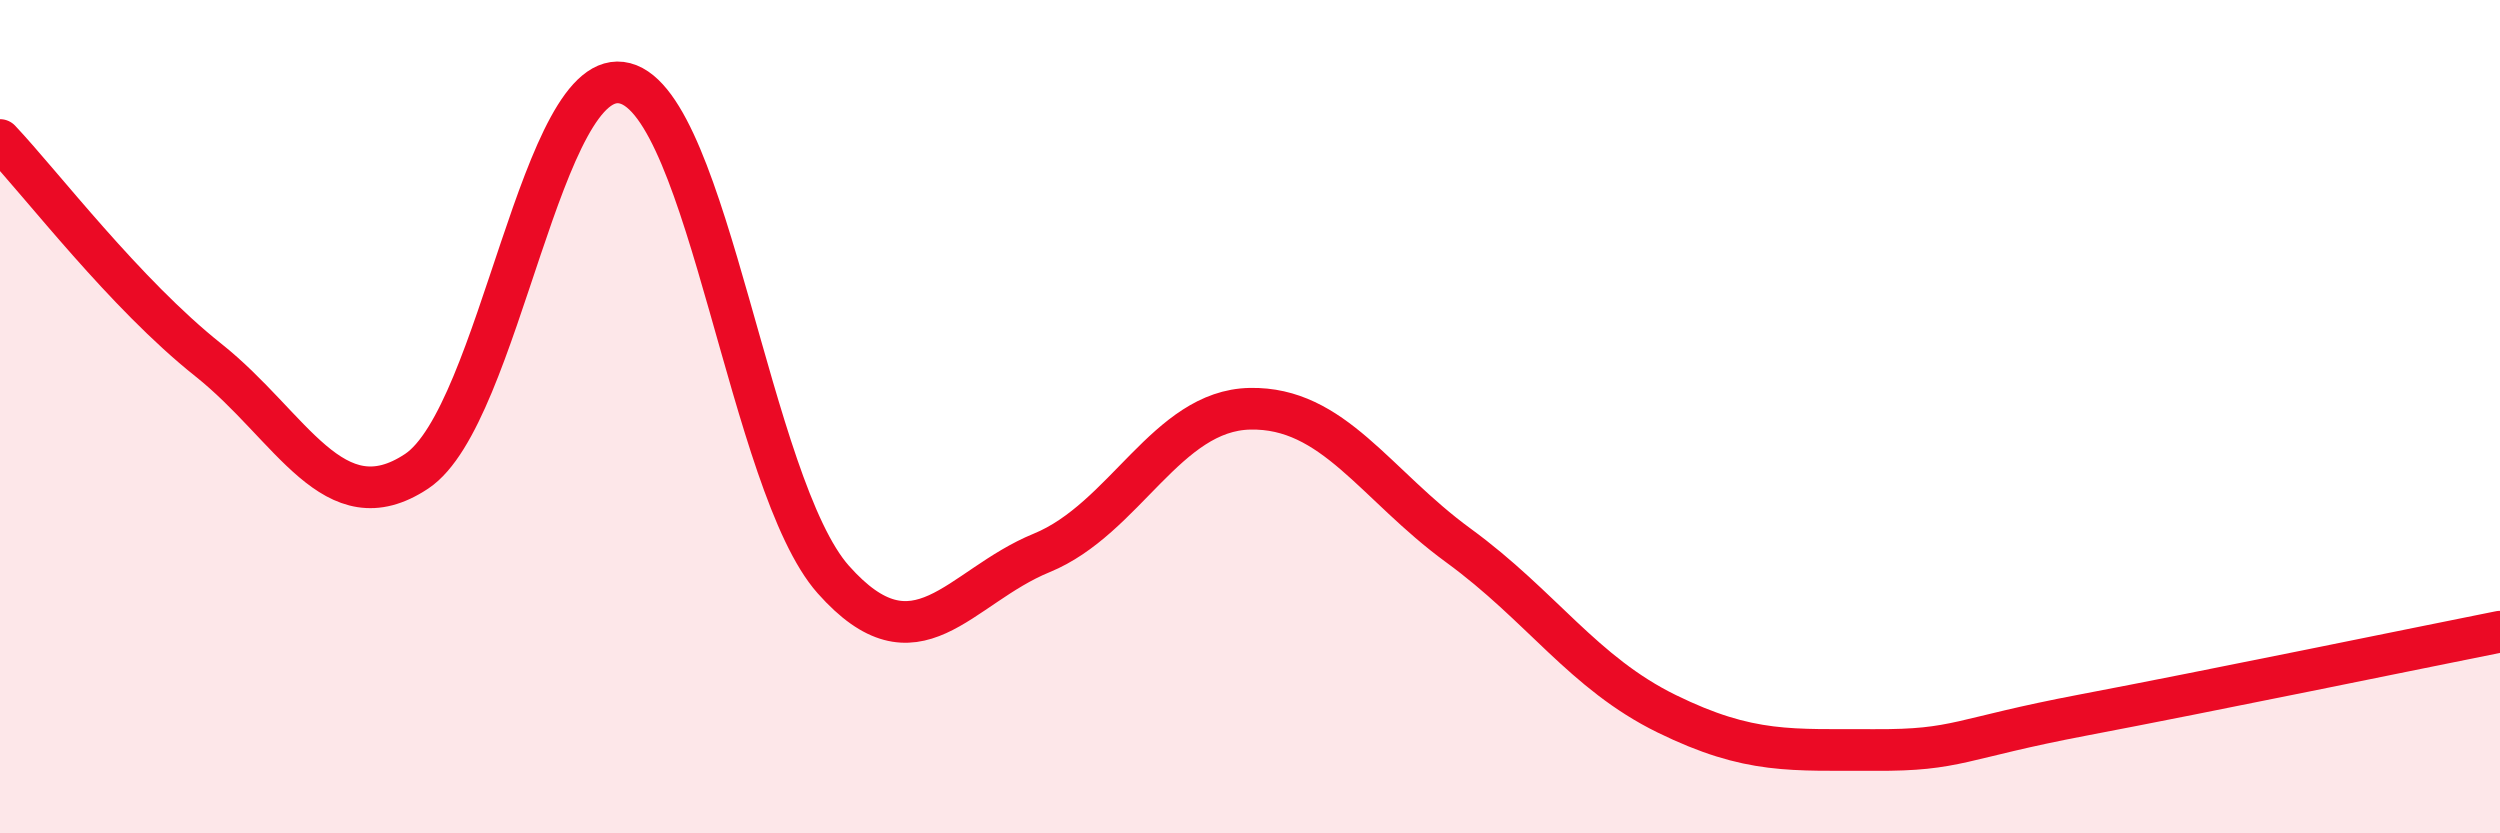
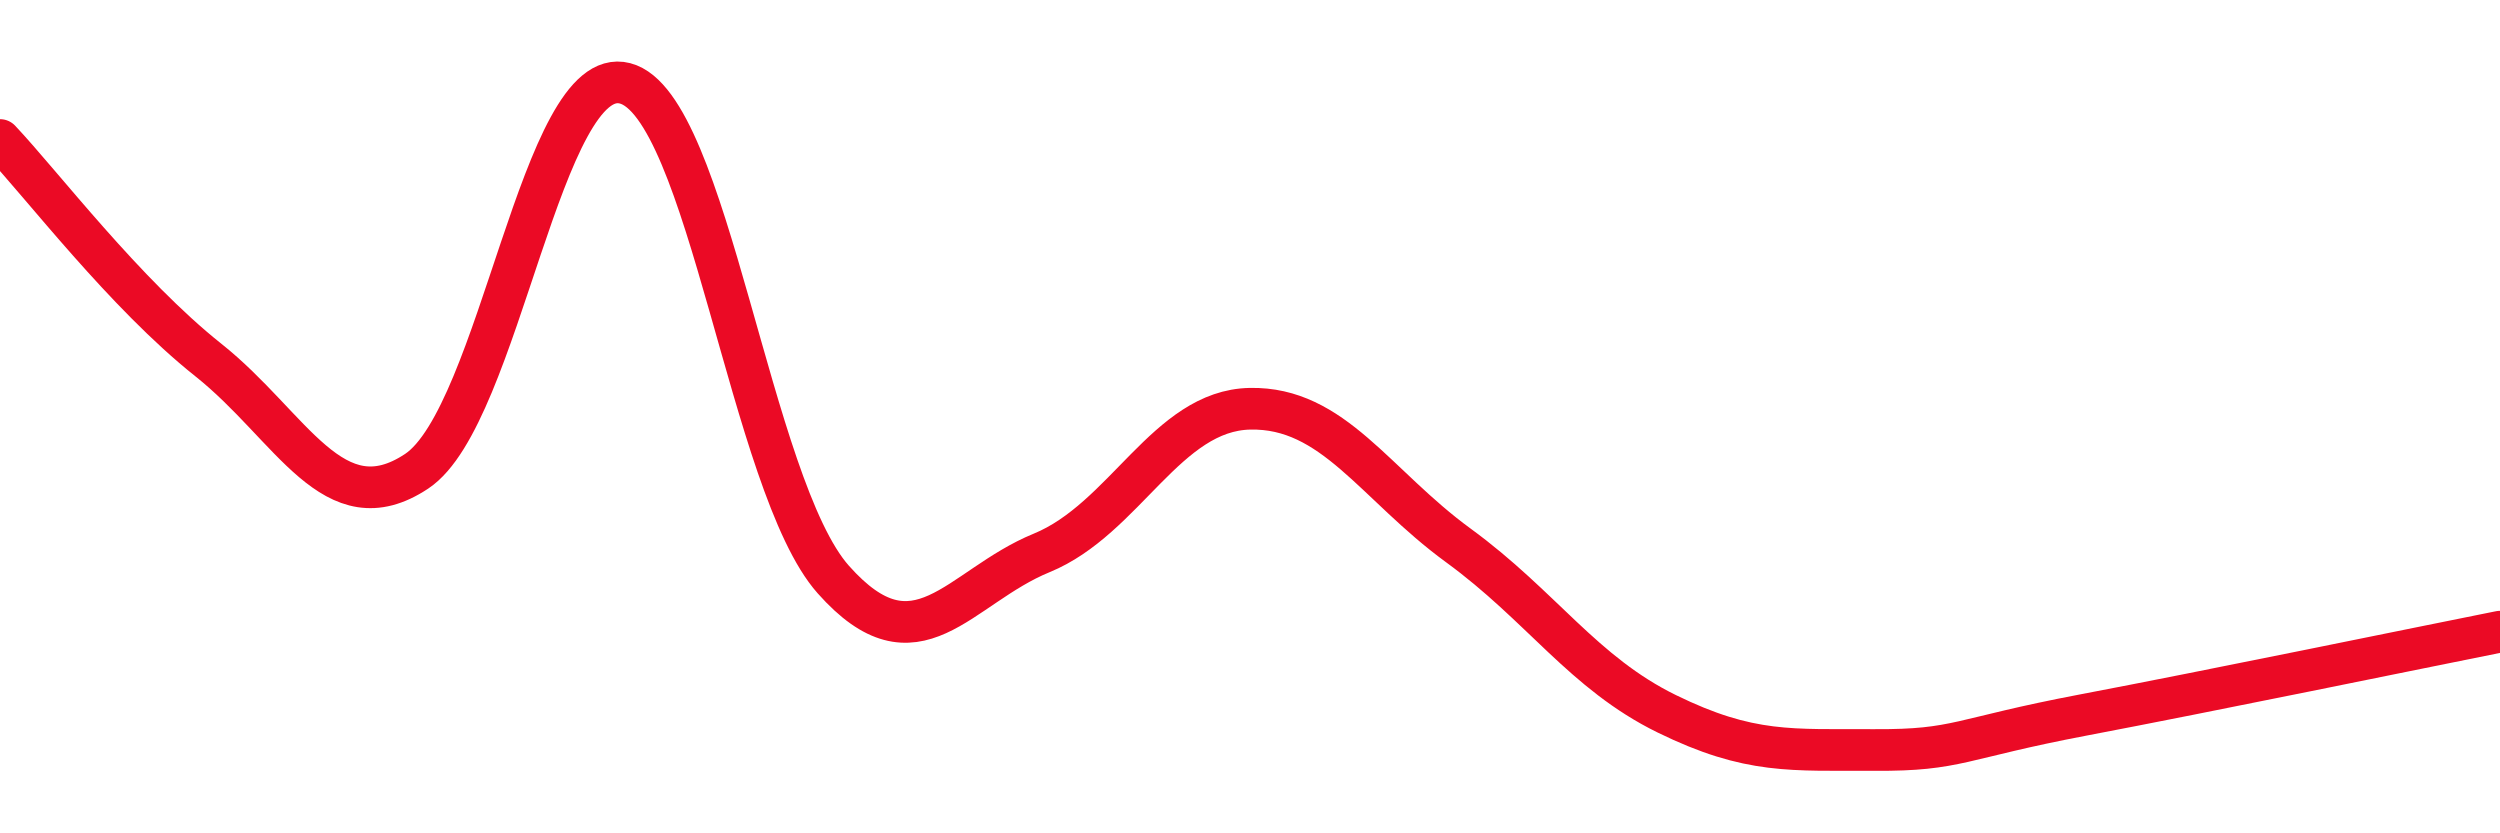
<svg xmlns="http://www.w3.org/2000/svg" width="60" height="20" viewBox="0 0 60 20">
-   <path d="M 0,3.36 C 1,4.42 3,7.05 5,8.64 C 7,10.23 8,12.64 10,11.31 C 12,9.98 13,1.48 15,2 C 17,2.52 18,11.66 20,13.91 C 22,16.16 23,14.09 25,13.27 C 27,12.45 28,9.85 30,9.81 C 32,9.77 33,11.63 35,13.09 C 37,14.55 38,16.15 40,17.13 C 42,18.11 43,17.99 45,18 C 47,18.01 47,17.73 50,17.16 C 53,16.59 58,15.56 60,15.16L60 20L0 20Z" fill="#EB0A25" opacity="0.1" stroke-linecap="round" stroke-linejoin="round" />
  <path d="M 0,3.36 C 1,4.42 3,7.05 5,8.64 C 7,10.23 8,12.64 10,11.31 C 12,9.98 13,1.48 15,2 C 17,2.52 18,11.66 20,13.91 C 22,16.16 23,14.09 25,13.27 C 27,12.45 28,9.85 30,9.81 C 32,9.77 33,11.63 35,13.09 C 37,14.55 38,16.15 40,17.13 C 42,18.11 43,17.99 45,18 C 47,18.01 47,17.73 50,17.16 C 53,16.59 58,15.56 60,15.16" stroke="#EB0A25" stroke-width="1" fill="none" stroke-linecap="round" stroke-linejoin="round" />
</svg>